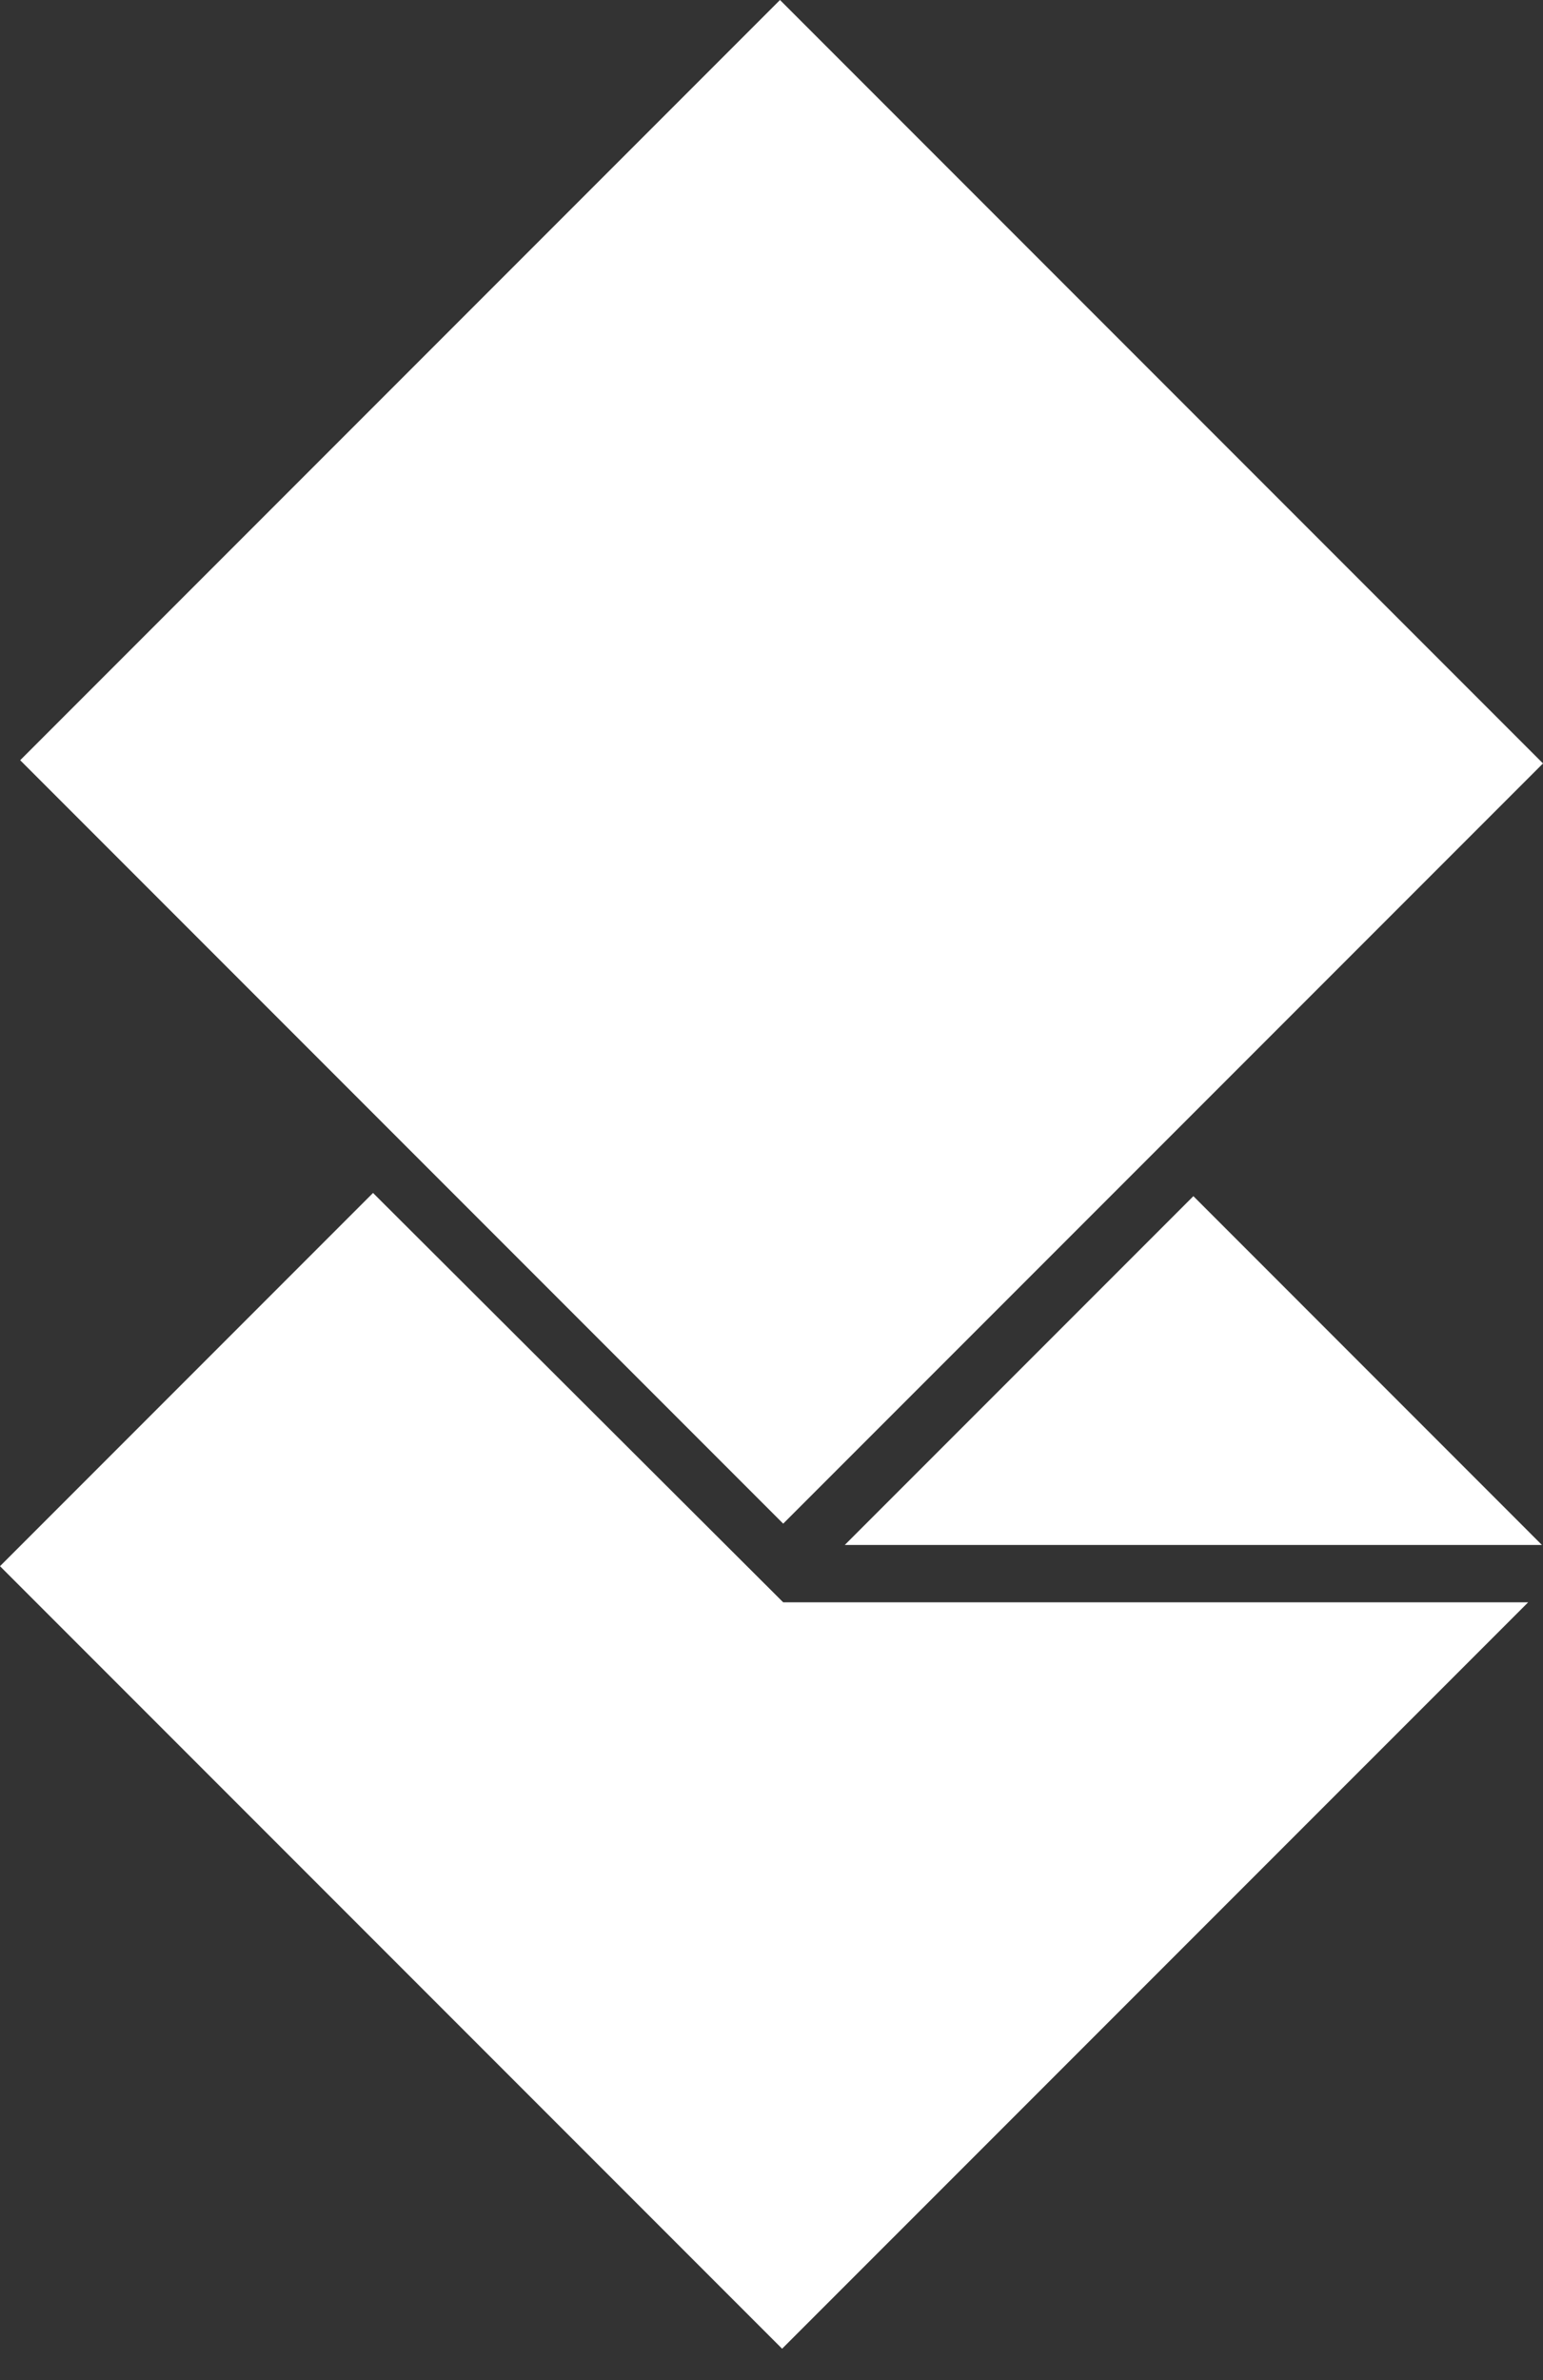
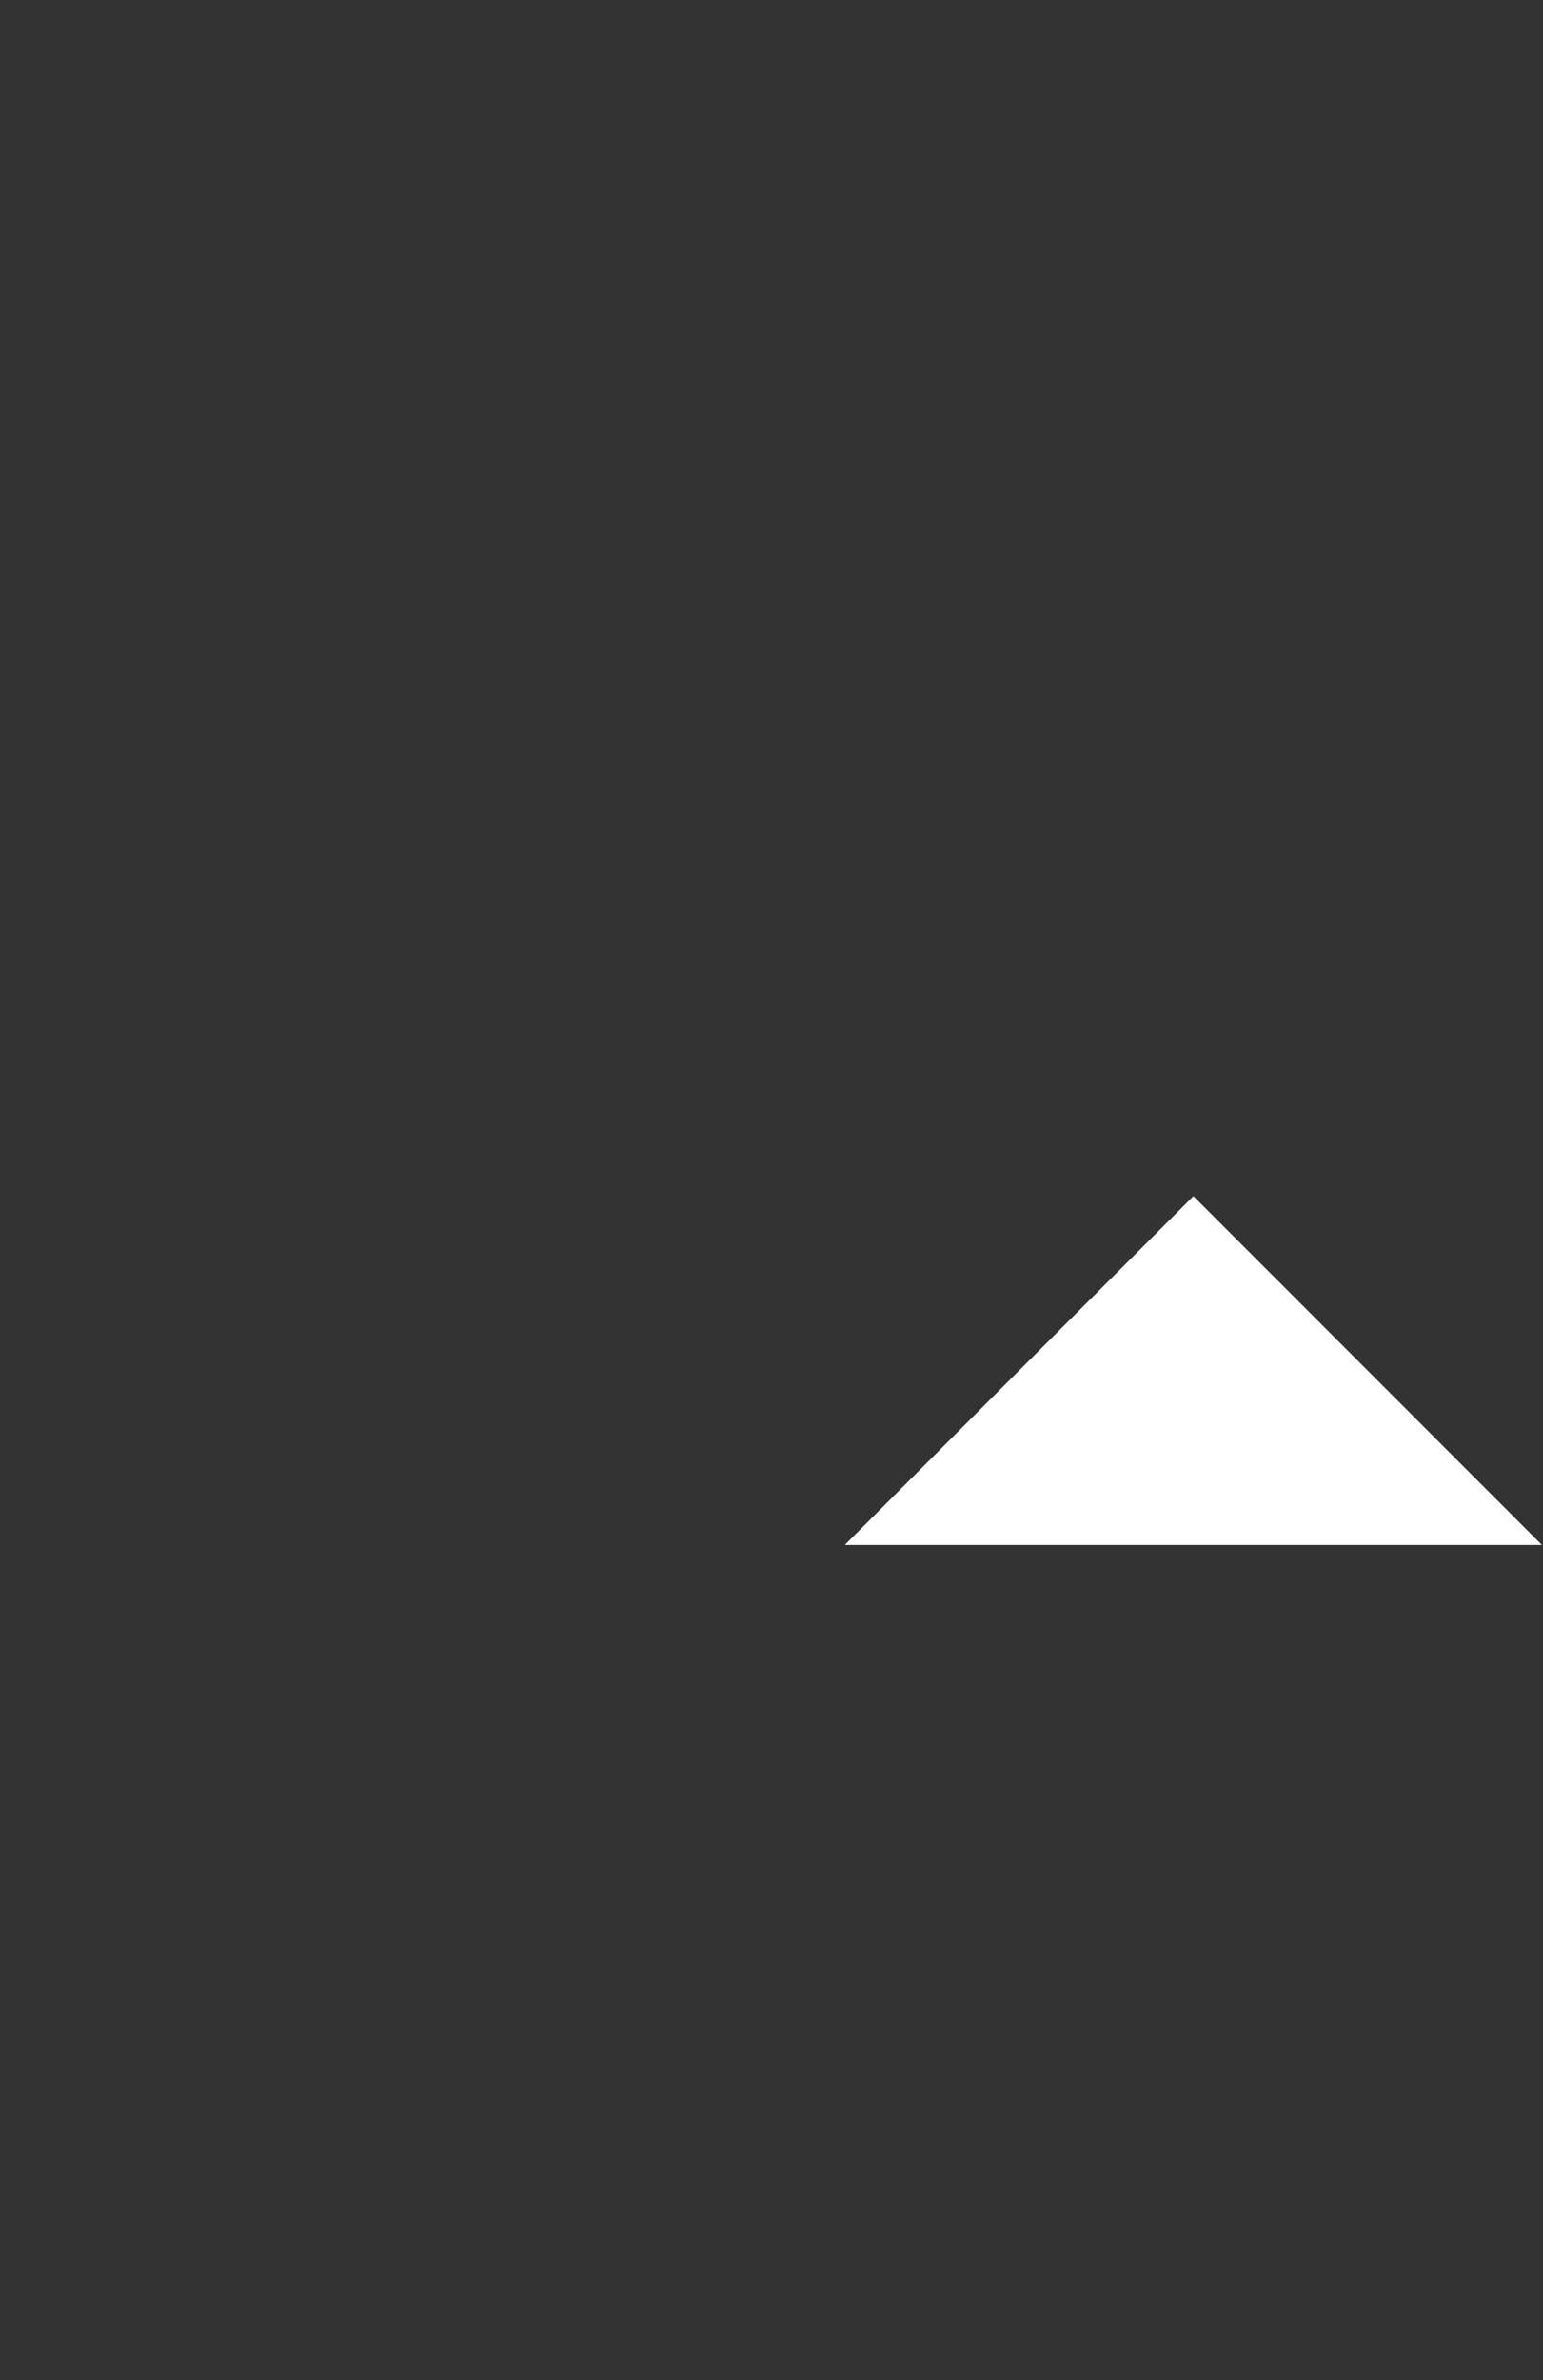
<svg xmlns="http://www.w3.org/2000/svg" width="24px" height="37px" viewBox="0 0 24 37" version="1.1">
  <rect x="0" y="0" width="24" height="37" fill="#333333" stroke="none" />
  <title>aodocs_logo</title>
  <g id="Log-in-page" stroke="none" stroke-width="1" fill="none" fill-rule="evenodd">
    <g id="Screen-3" transform="translate(-24, -27)" fill="#FFFFFF">
      <g id="aodocs_logo" transform="translate(24, 27)">
-         <path d="M5.802,18.545 L0,24.347 L12.165,36.512 L23.769,24.909 L12.182,24.909 C12.182,24.909 10.055,22.788 5.802,18.545 Z" id="Bottom" />
        <polygon id="Middle" points="13.14 24.017 23.983 24.017 18.562 18.595" />
-         <polygon id="Top" points="0.314 11.818 12.182 23.686 24 11.868 12.132 0" />
      </g>
    </g>
  </g>
</svg>